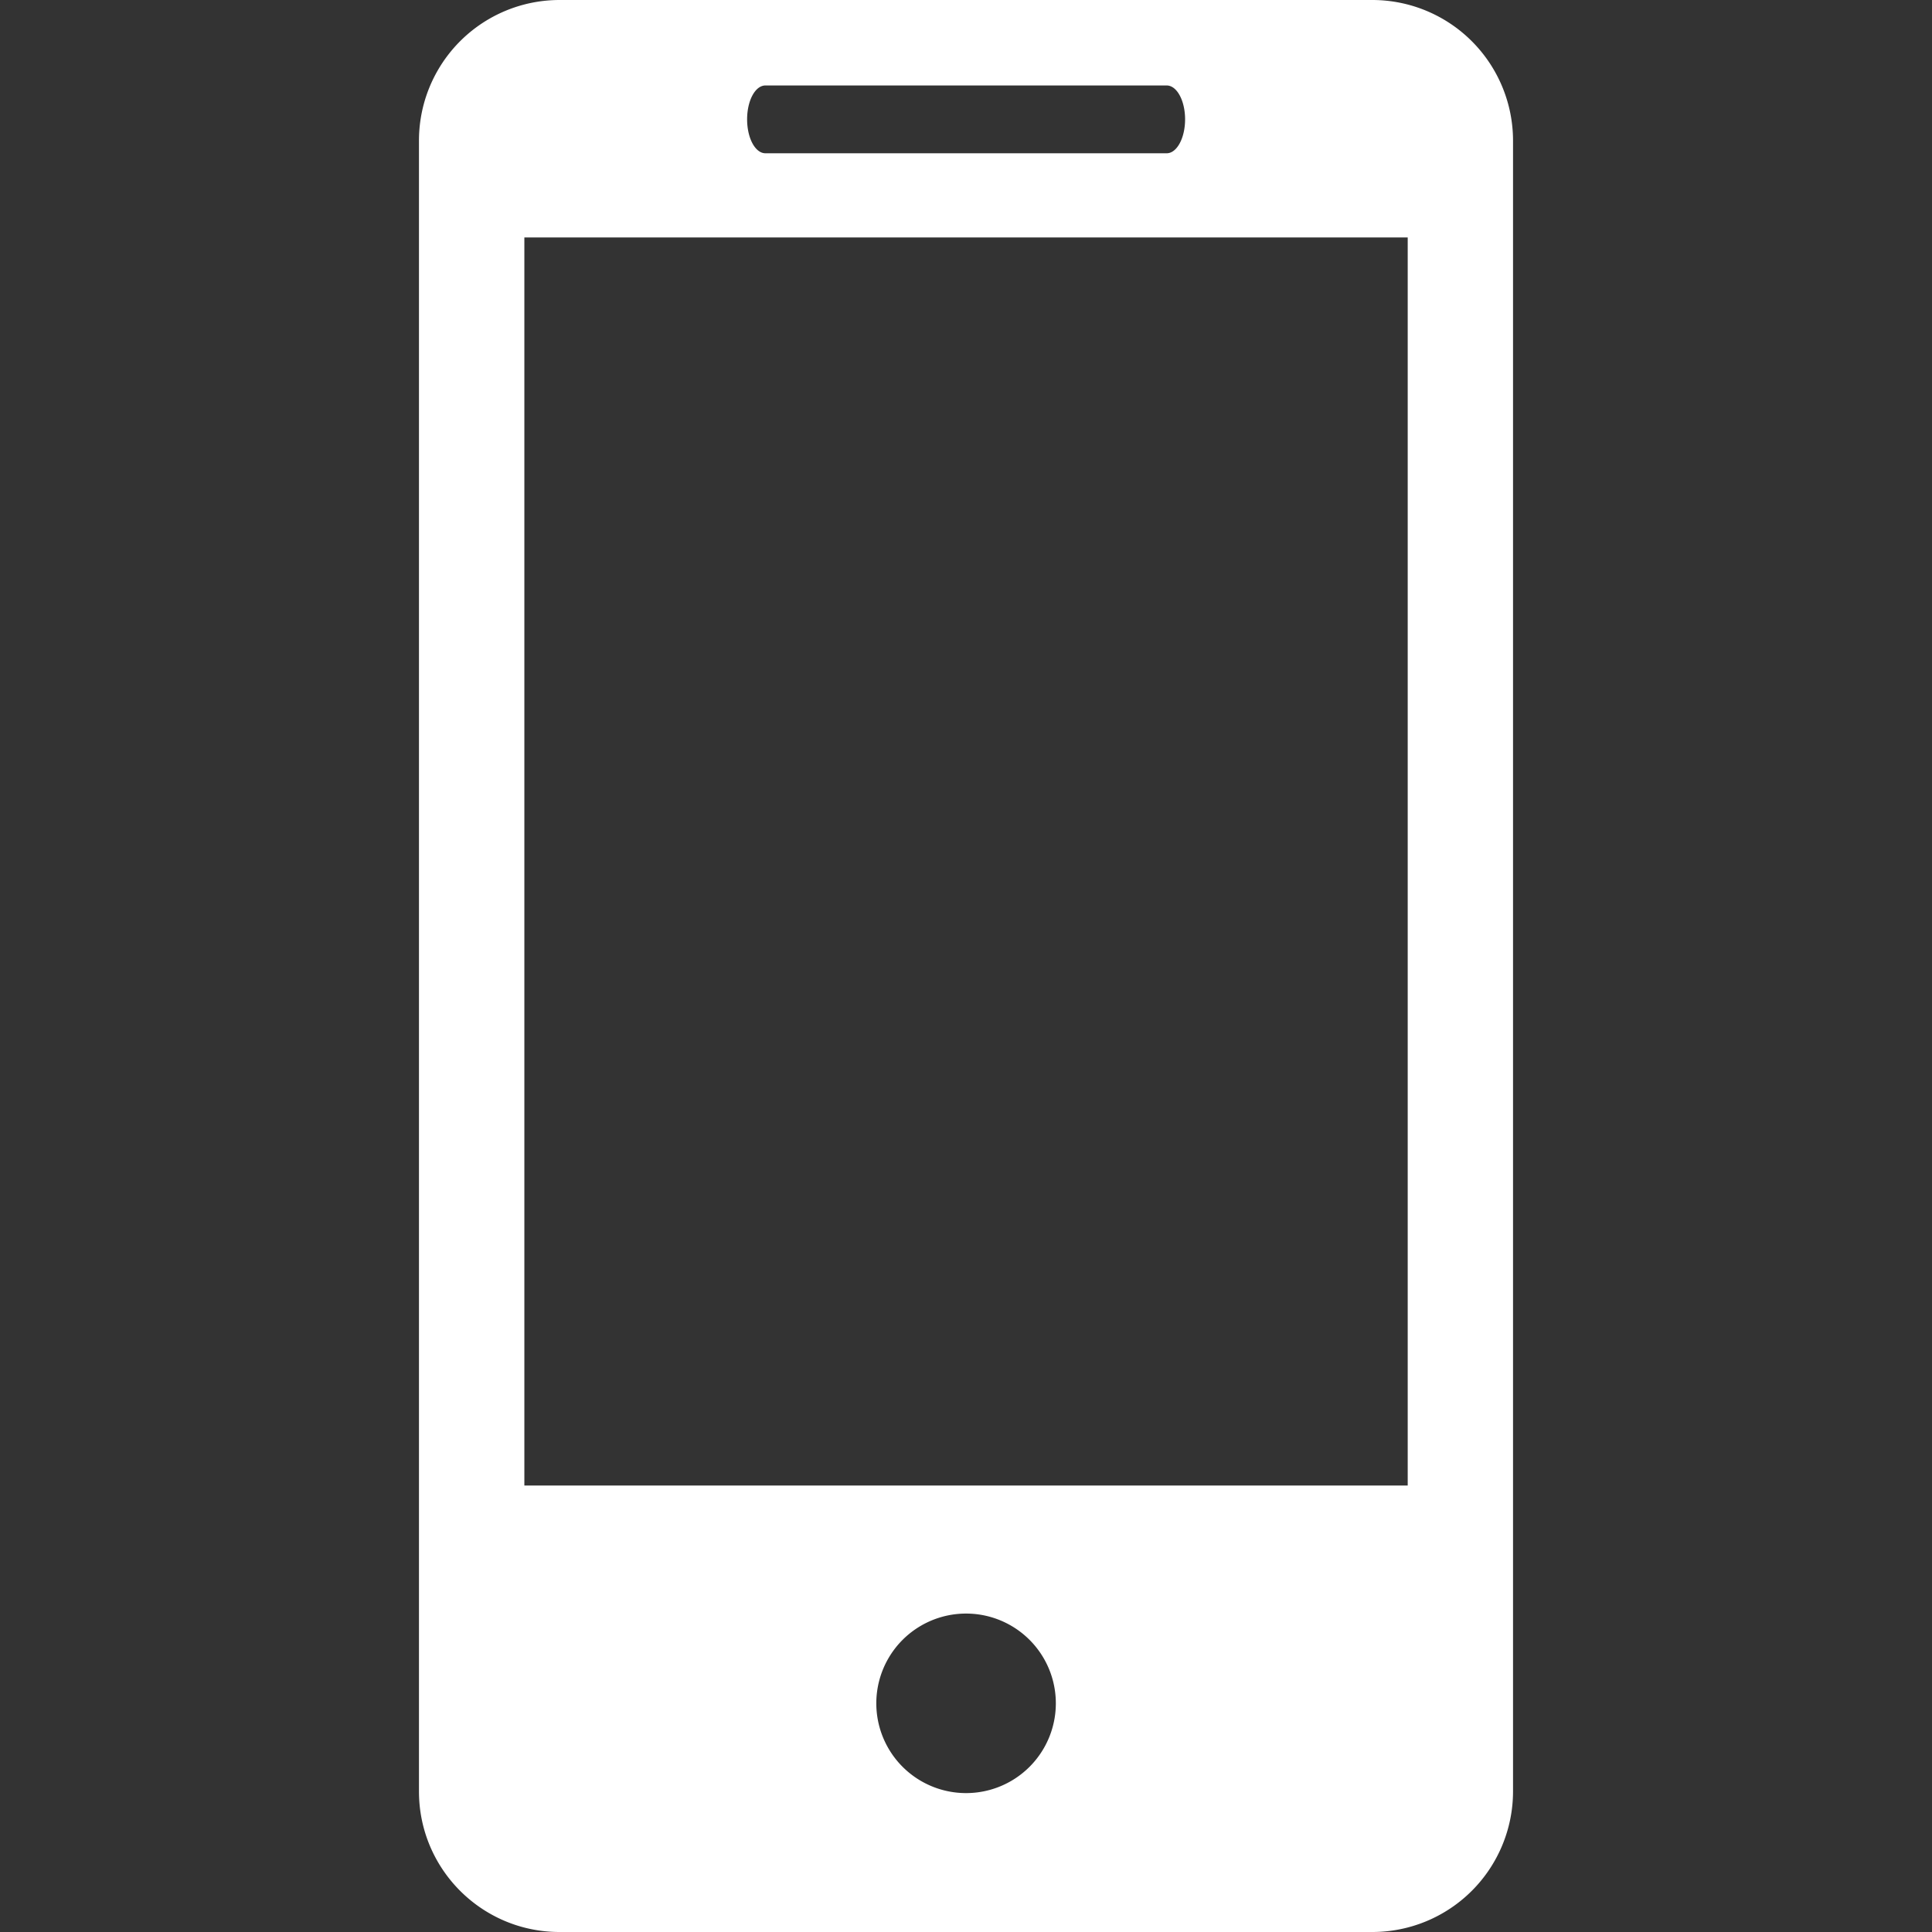
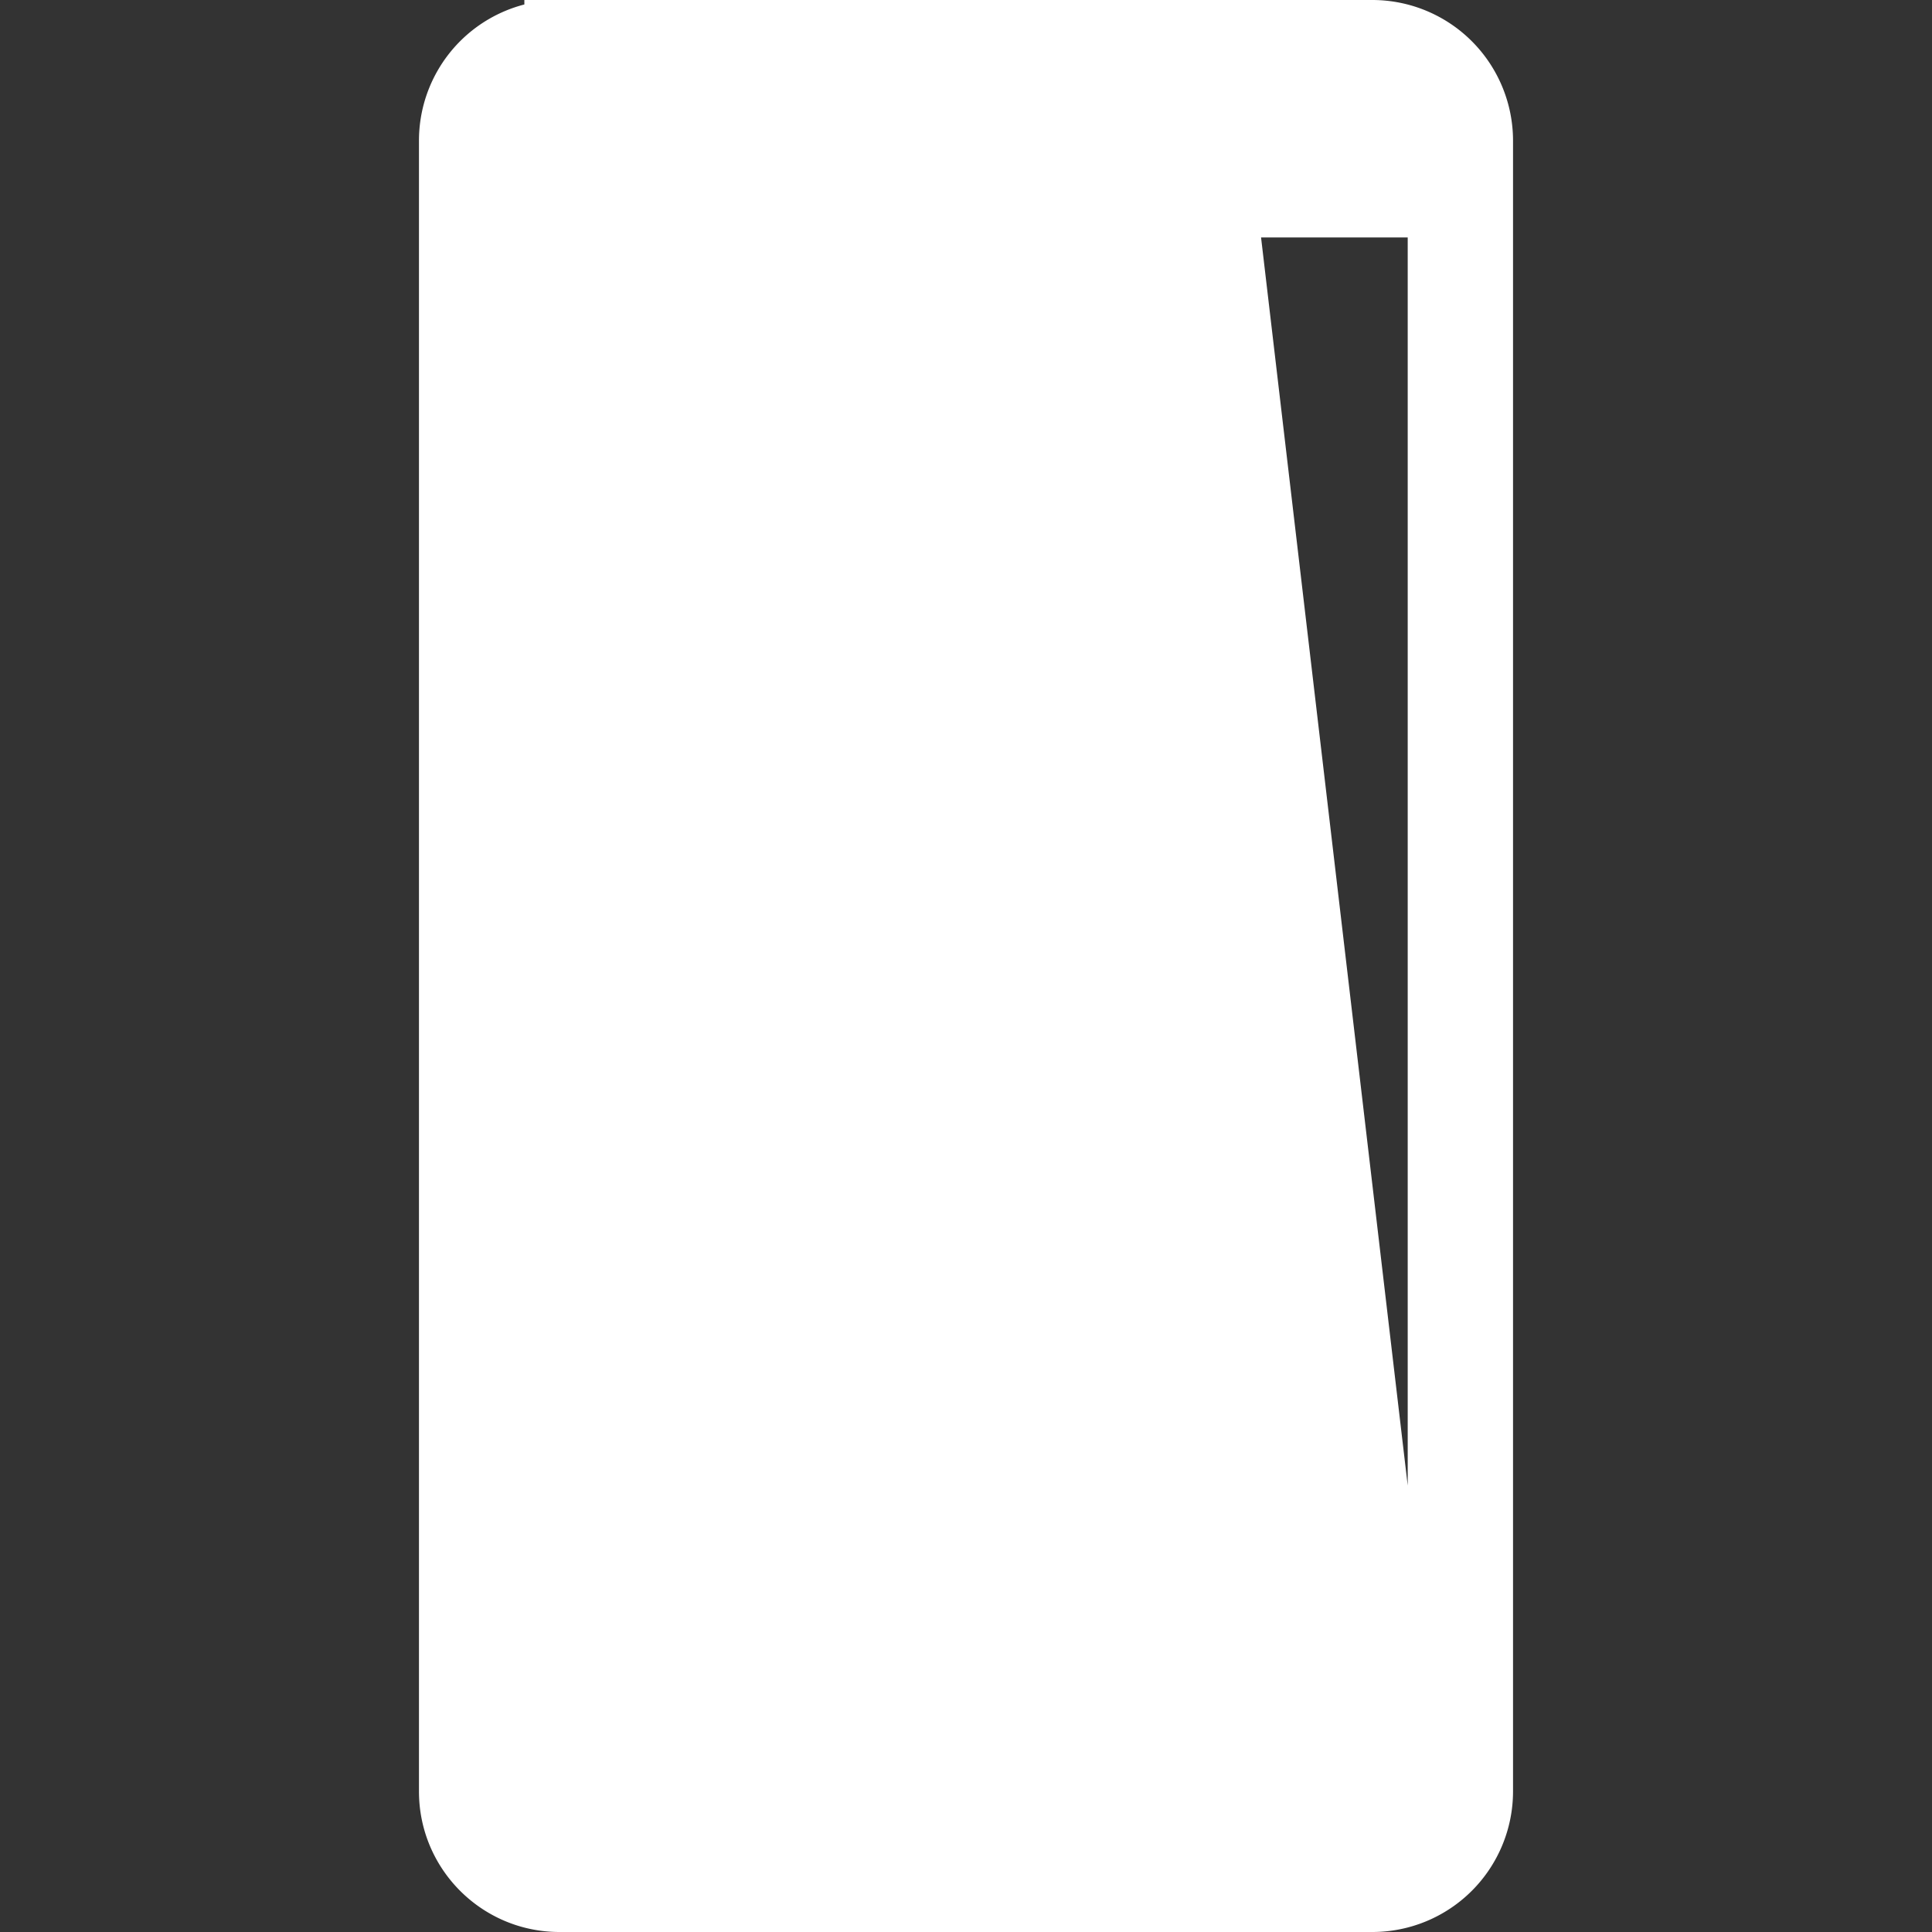
<svg xmlns="http://www.w3.org/2000/svg" xml:space="preserve" width="14" height="14" style="enable-background:new 0 0 14 14" viewBox="0 0 27.442 27.442">
  <rect x="0" y="0" width="27.442" height="27.442" fill="#333333" stroke="none" />
  <g>
-     <path fill="#fff" d="M19.494 0H7.948a1.997 1.997 0 0 0-1.997 1.999v23.446c0 1.102.892 1.997 1.997 1.997h11.546a1.998 1.998 0 0 0 1.997-1.997V1.999A1.999 1.999 0 0 0 19.494 0zm-8.622 1.214h5.7c.144 0 .261.215.261.481s-.117.482-.261.482h-5.7c-.145 0-.26-.216-.26-.482s.115-.481.26-.481zm2.85 24.255a1.275 1.275 0 1 1 0-2.55 1.275 1.275 0 0 1 0 2.55zm6.273-4.369H7.448V3.373h12.547V21.1z" data-original="#000000" />
+     <path fill="#fff" d="M19.494 0H7.948a1.997 1.997 0 0 0-1.997 1.999v23.446c0 1.102.892 1.997 1.997 1.997h11.546a1.998 1.998 0 0 0 1.997-1.997V1.999A1.999 1.999 0 0 0 19.494 0zm-8.622 1.214h5.7c.144 0 .261.215.261.481s-.117.482-.261.482h-5.7c-.145 0-.26-.216-.26-.482s.115-.481.26-.481za1.275 1.275 0 1 1 0-2.55 1.275 1.275 0 0 1 0 2.55zm6.273-4.369H7.448V3.373h12.547V21.1z" data-original="#000000" />
  </g>
</svg>